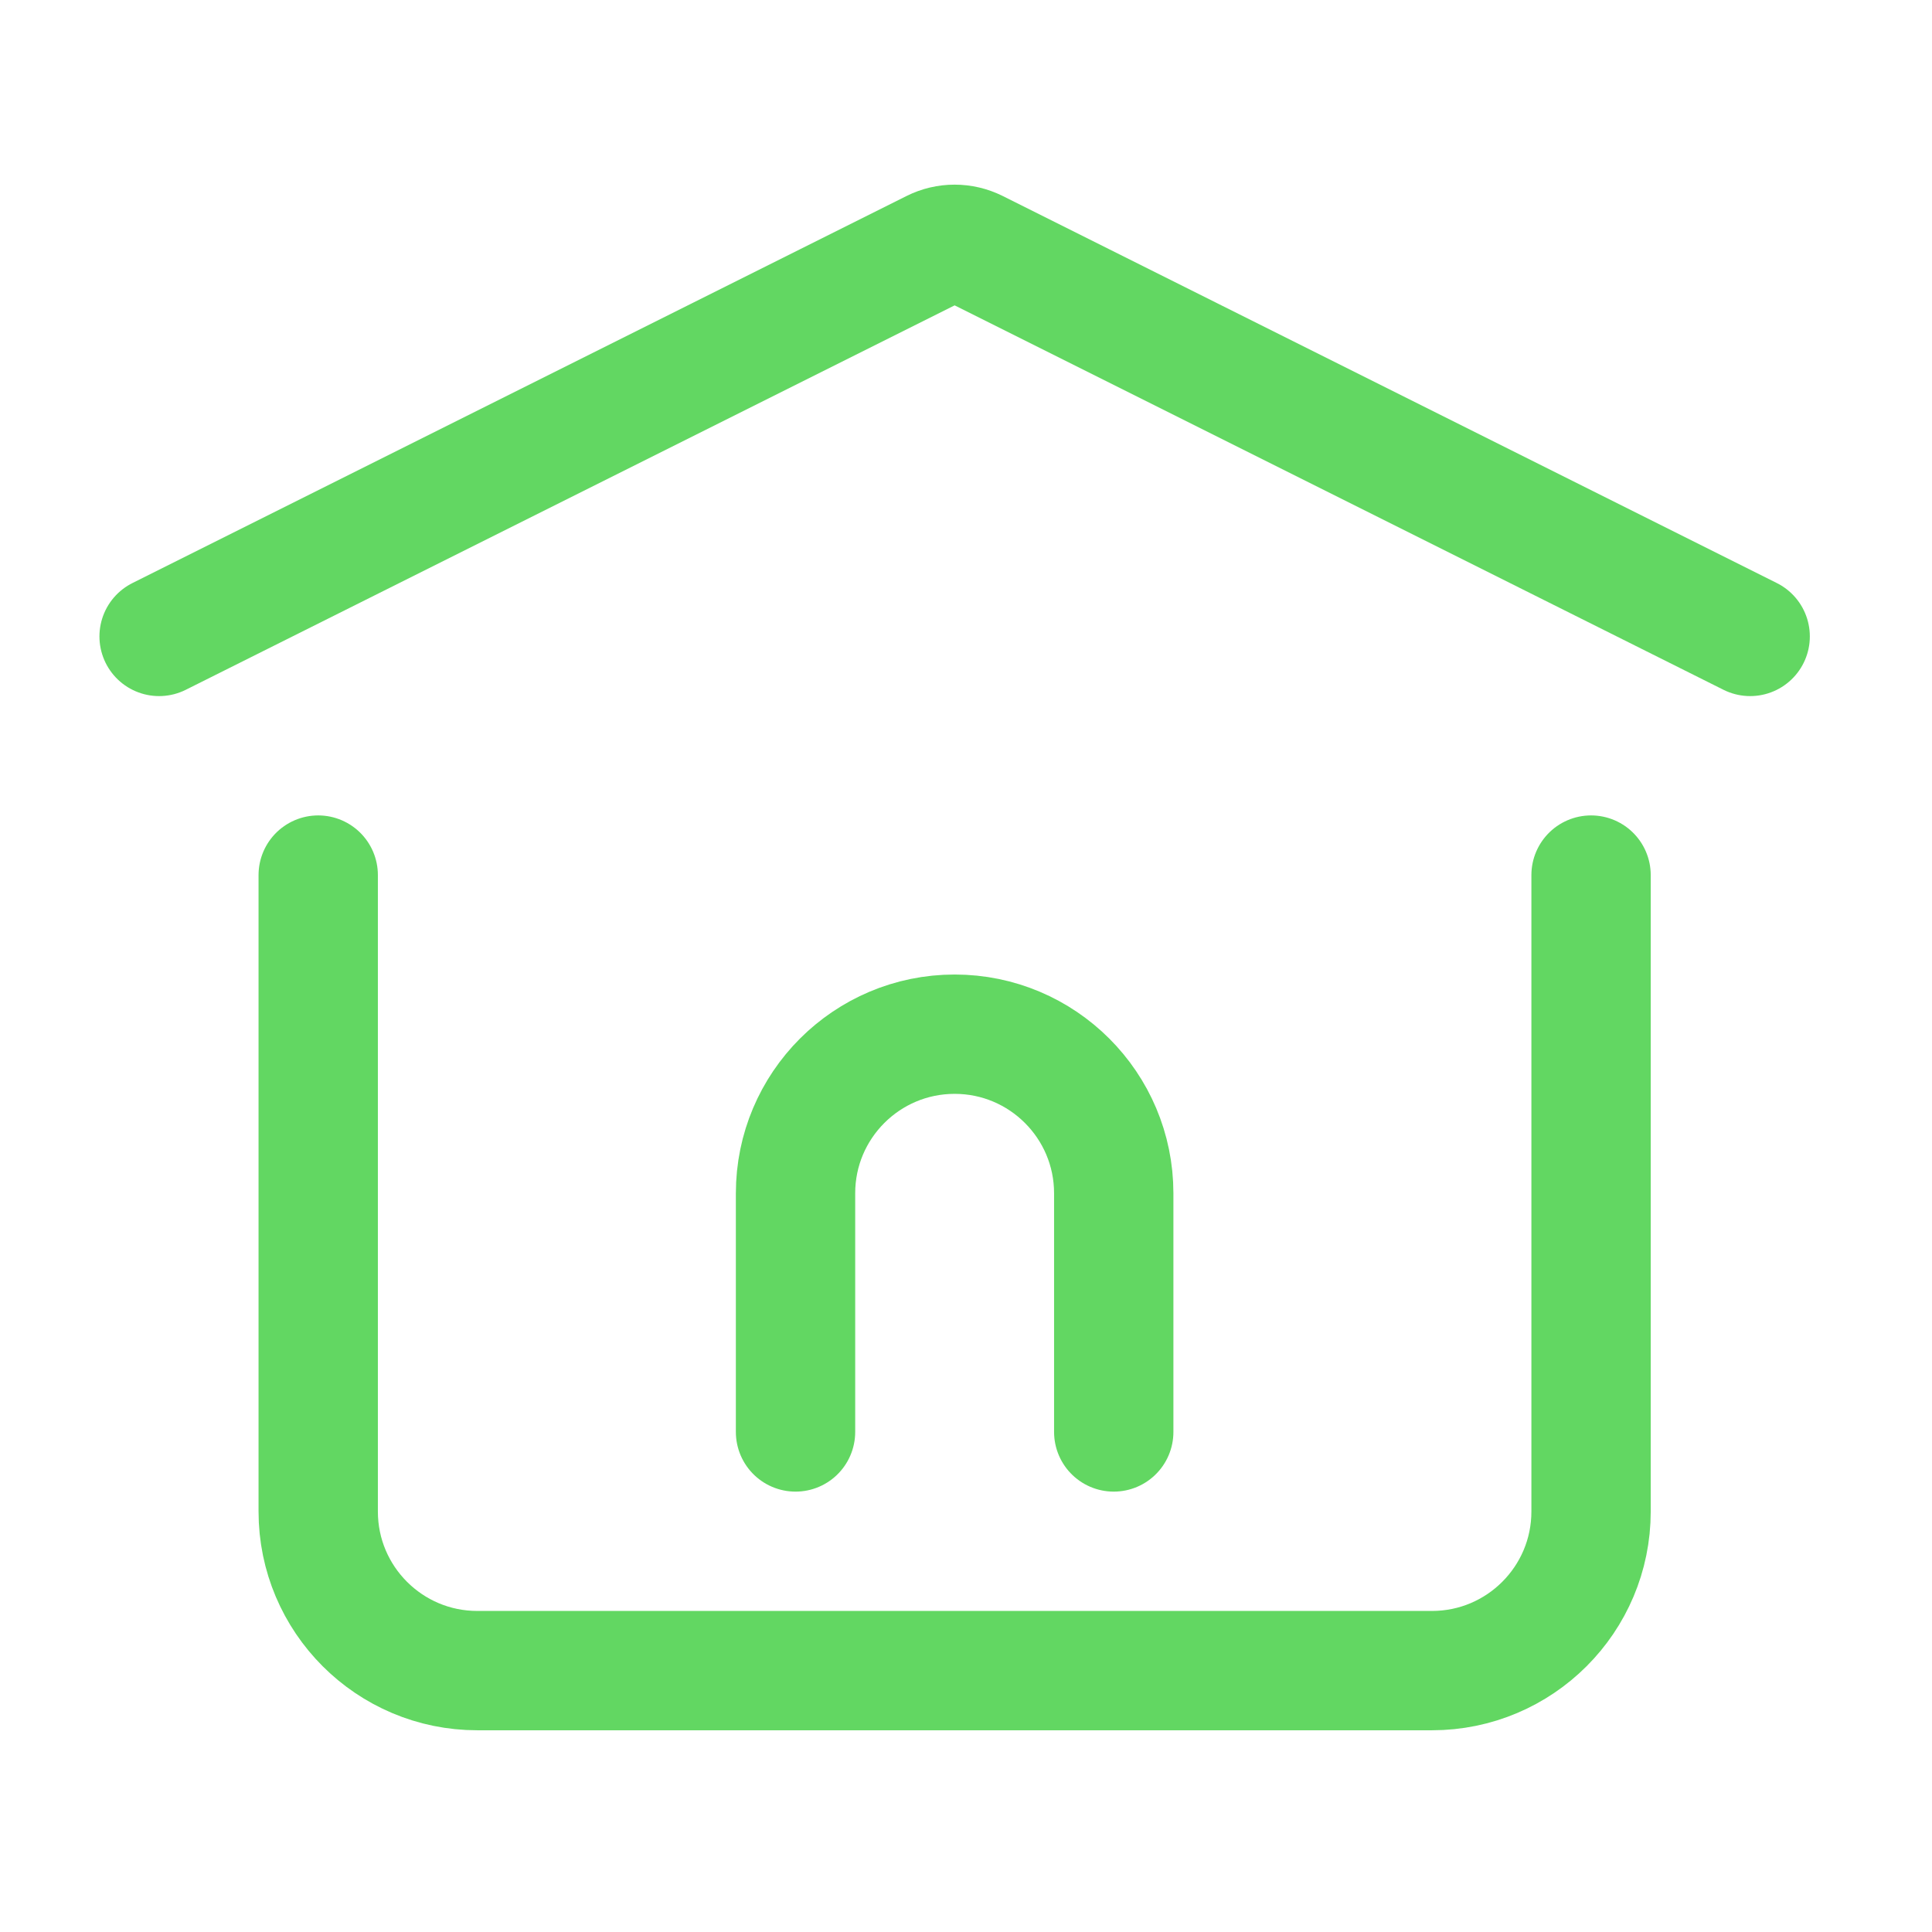
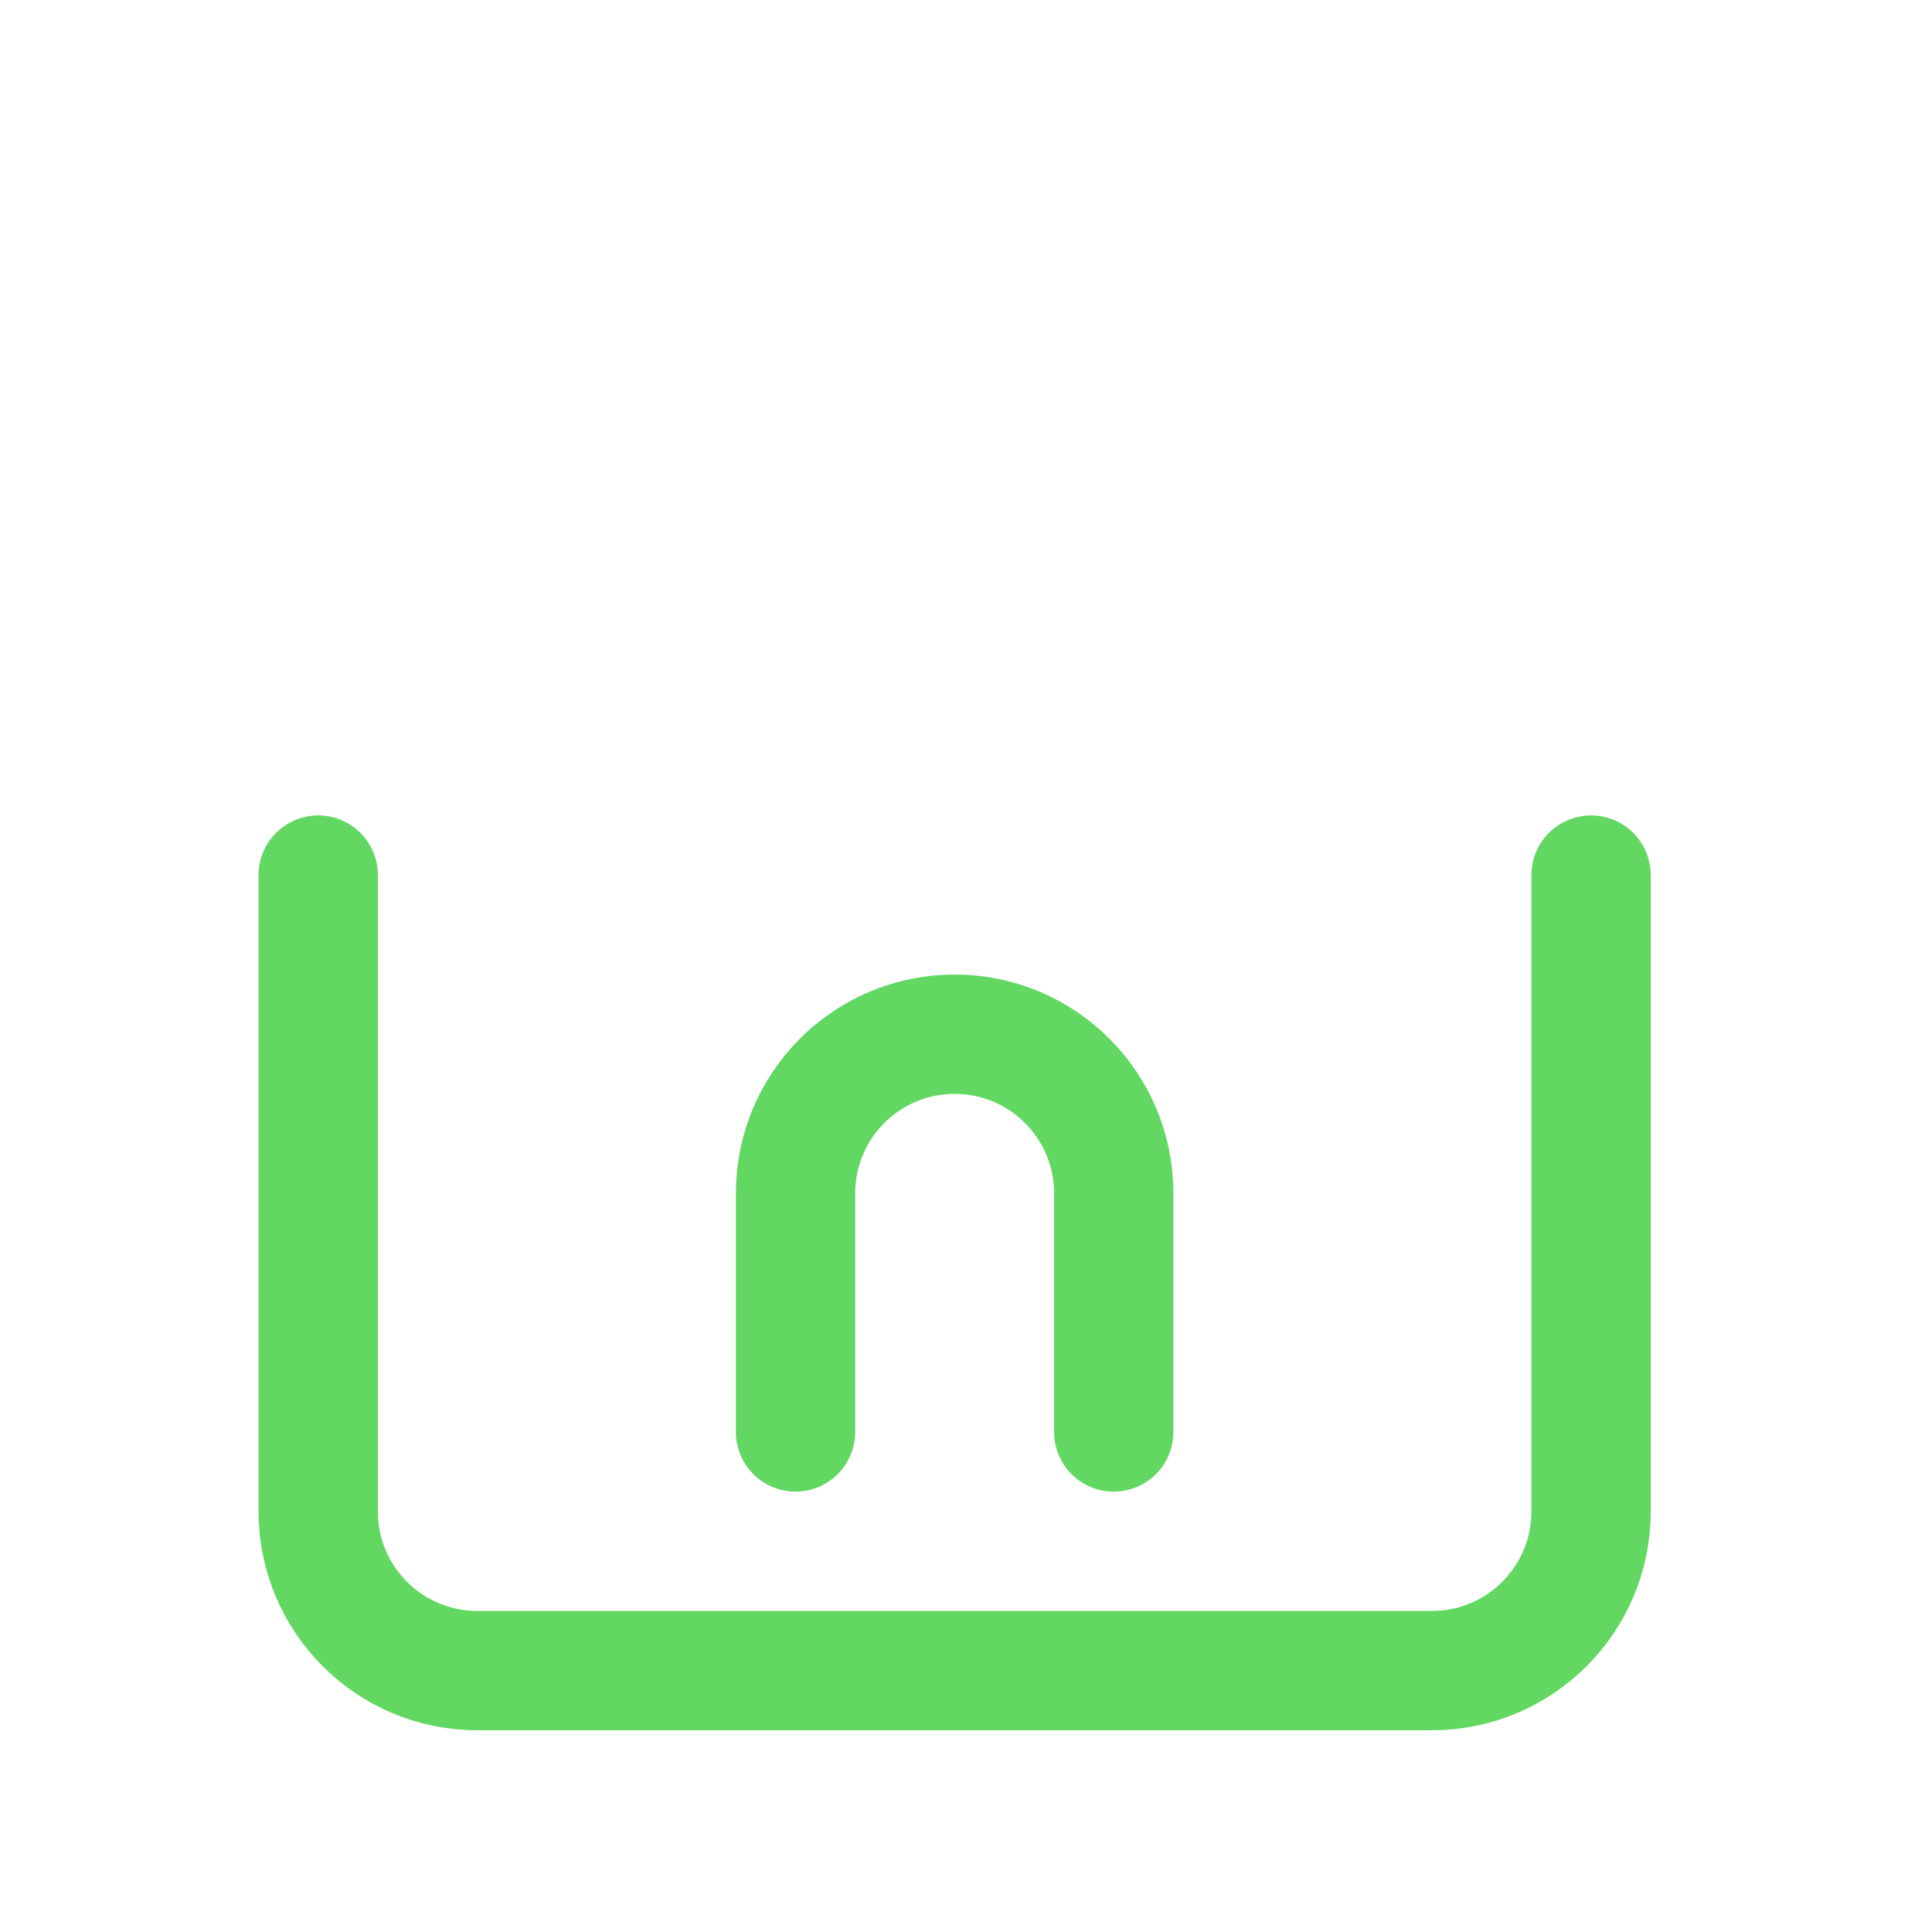
<svg xmlns="http://www.w3.org/2000/svg" width="17" height="17" viewBox="0 0 17 17" fill="none">
  <path d="M7 12.6V10.5C7 9.727 7.627 9.1 8.4 9.1C9.173 9.1 9.8 9.727 9.8 10.5V12.6" stroke="#62D762" stroke-width="1.05" stroke-linecap="round" stroke-linejoin="round" />
-   <path d="M1.4 5.6L8.212 2.194C8.33 2.135 8.469 2.135 8.588 2.194L15.4 5.6" stroke="#62D762" stroke-width="1.05" stroke-linecap="round" stroke-linejoin="round" />
  <path d="M14 7.7V13.3C14 14.073 13.373 14.7 12.6 14.7H4.2C3.427 14.7 2.8 14.073 2.8 13.3V7.7" stroke="#62D762" stroke-width="1.05" stroke-linecap="round" stroke-linejoin="round" />
</svg>